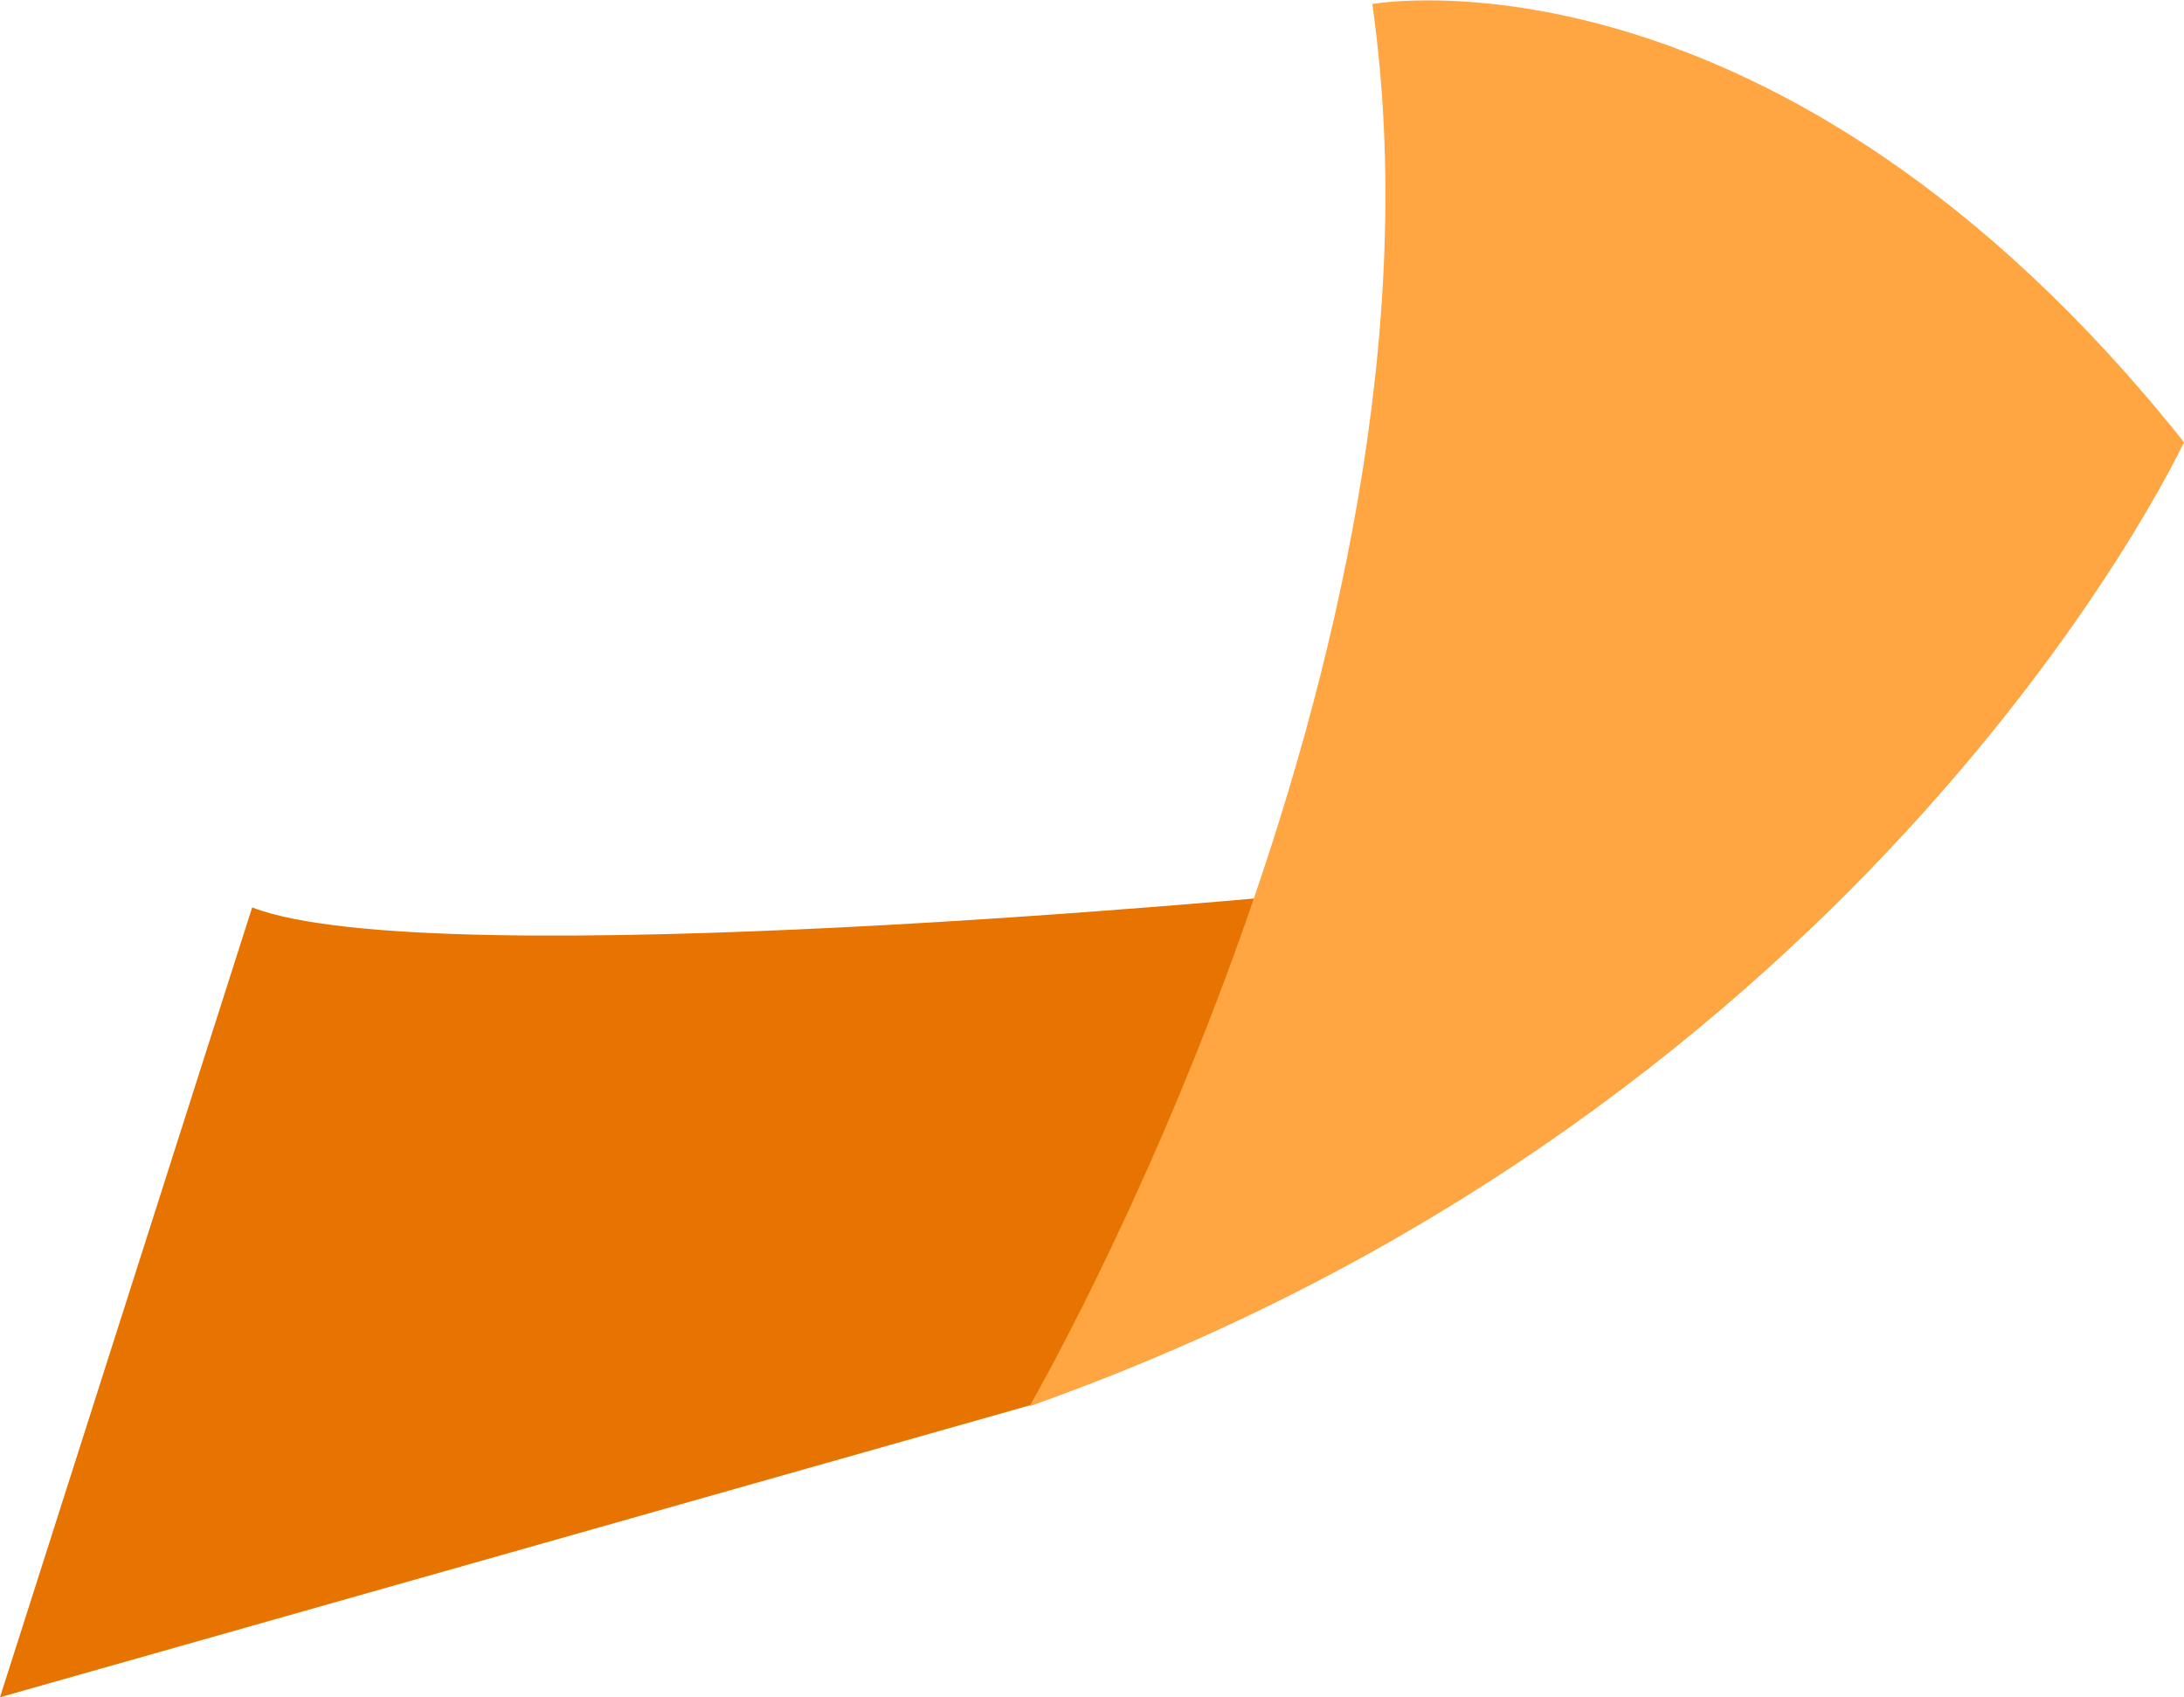
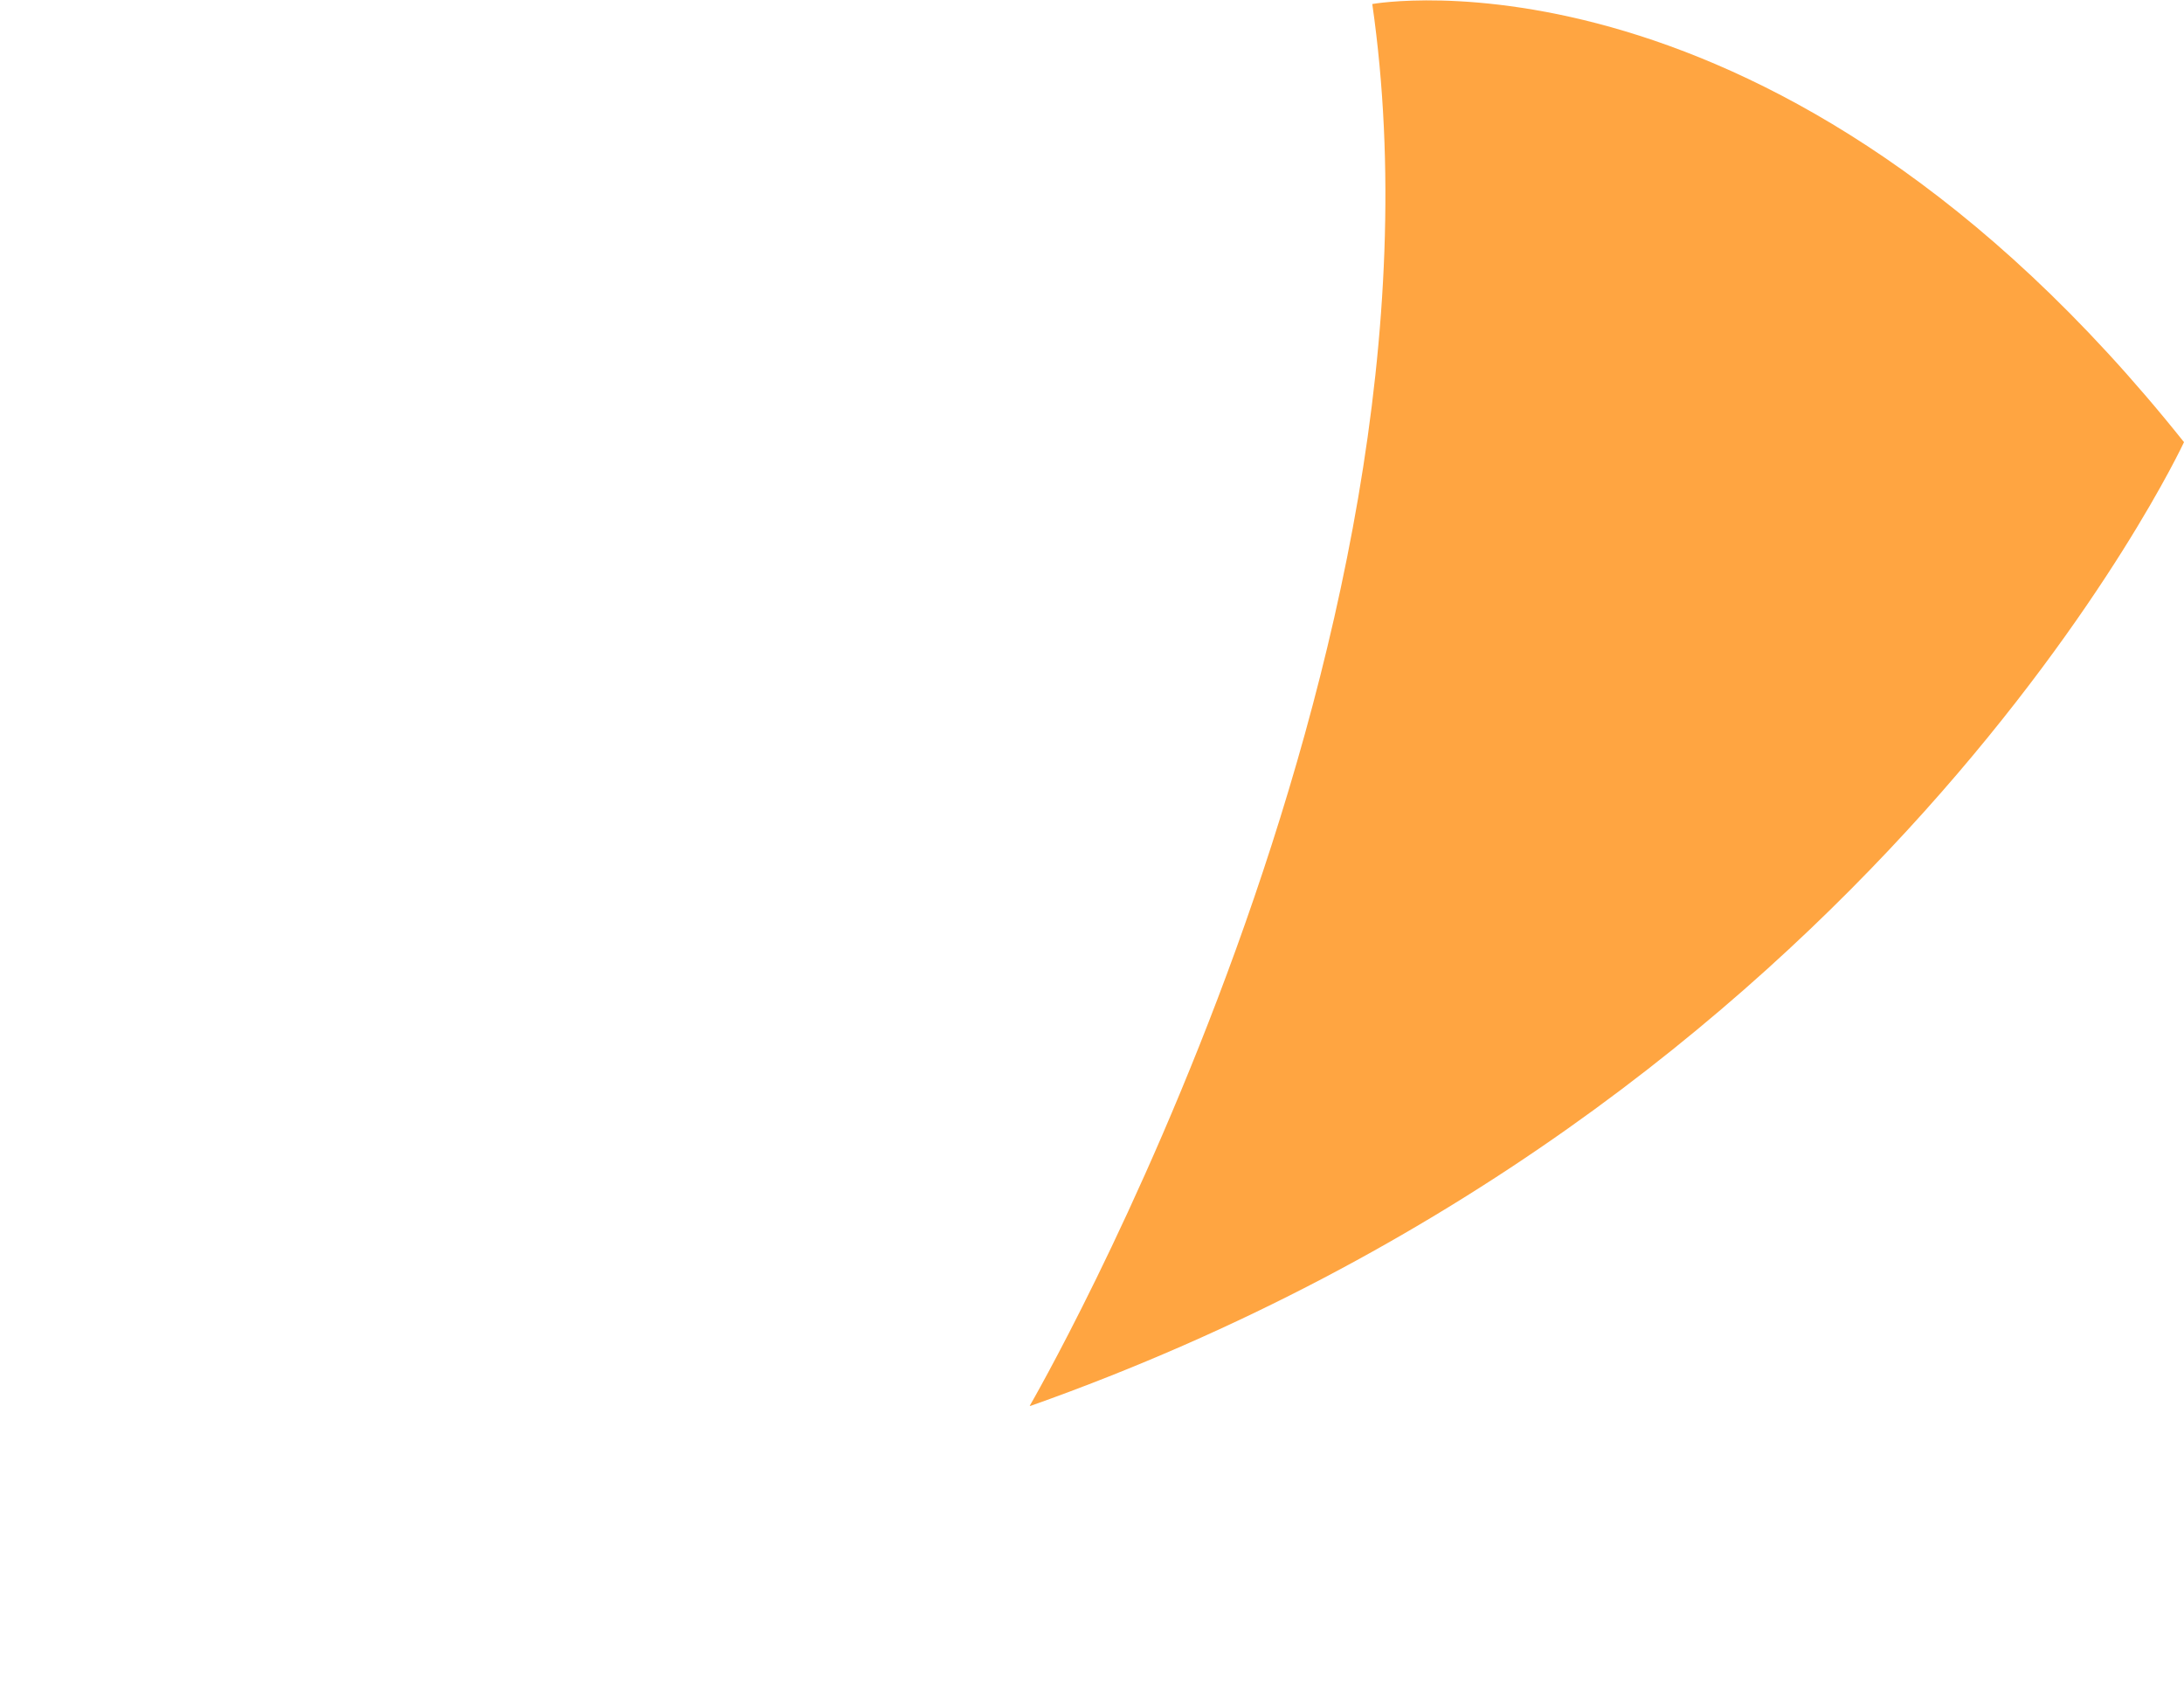
<svg xmlns="http://www.w3.org/2000/svg" data-name="レイヤー 2" viewBox="0 0 21.74 16.89">
-   <path d="M12.94 8.9s-8.63.83-10.43.13L0 16.89l10.34-2.93 3.15-3.5-.54-1.56z" fill="#e77400" />
  <path d="M10.25 13.99S14.59 6.52 13.66.04c0 0 4.02-.73 8.08 4.36 0 0-3.07 6.61-11.48 9.59z" fill="#ffa541" />
</svg>